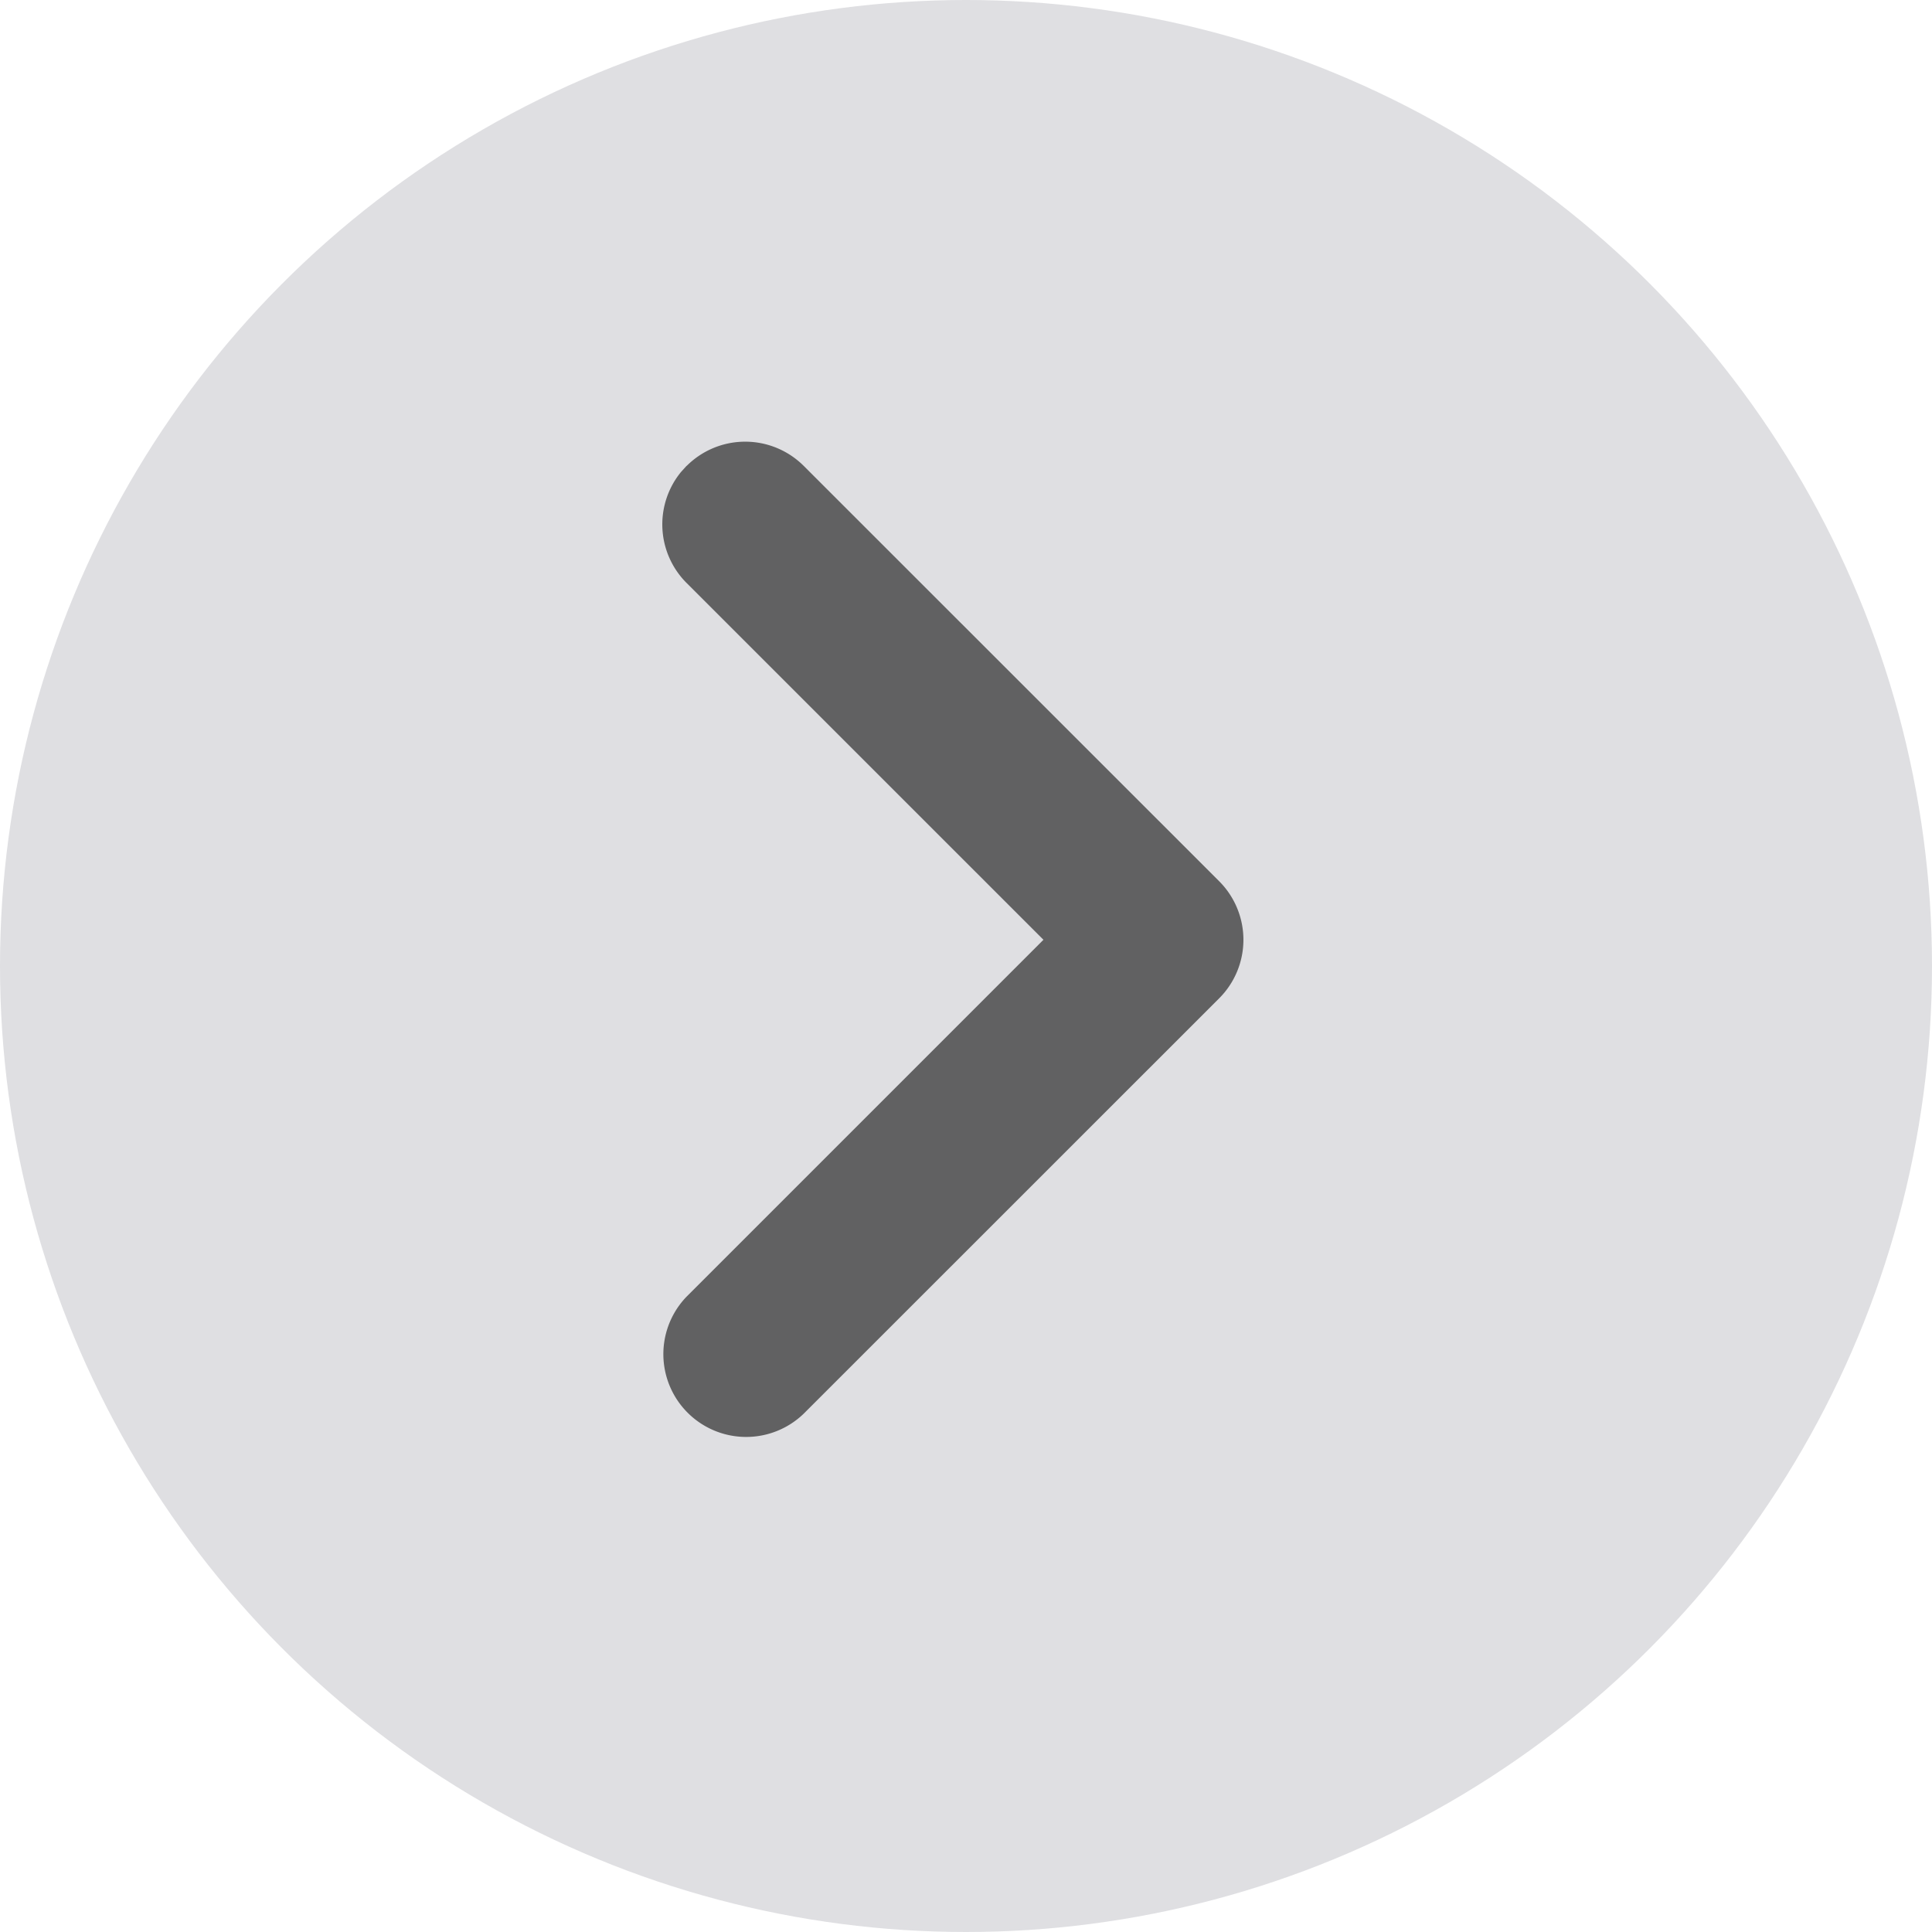
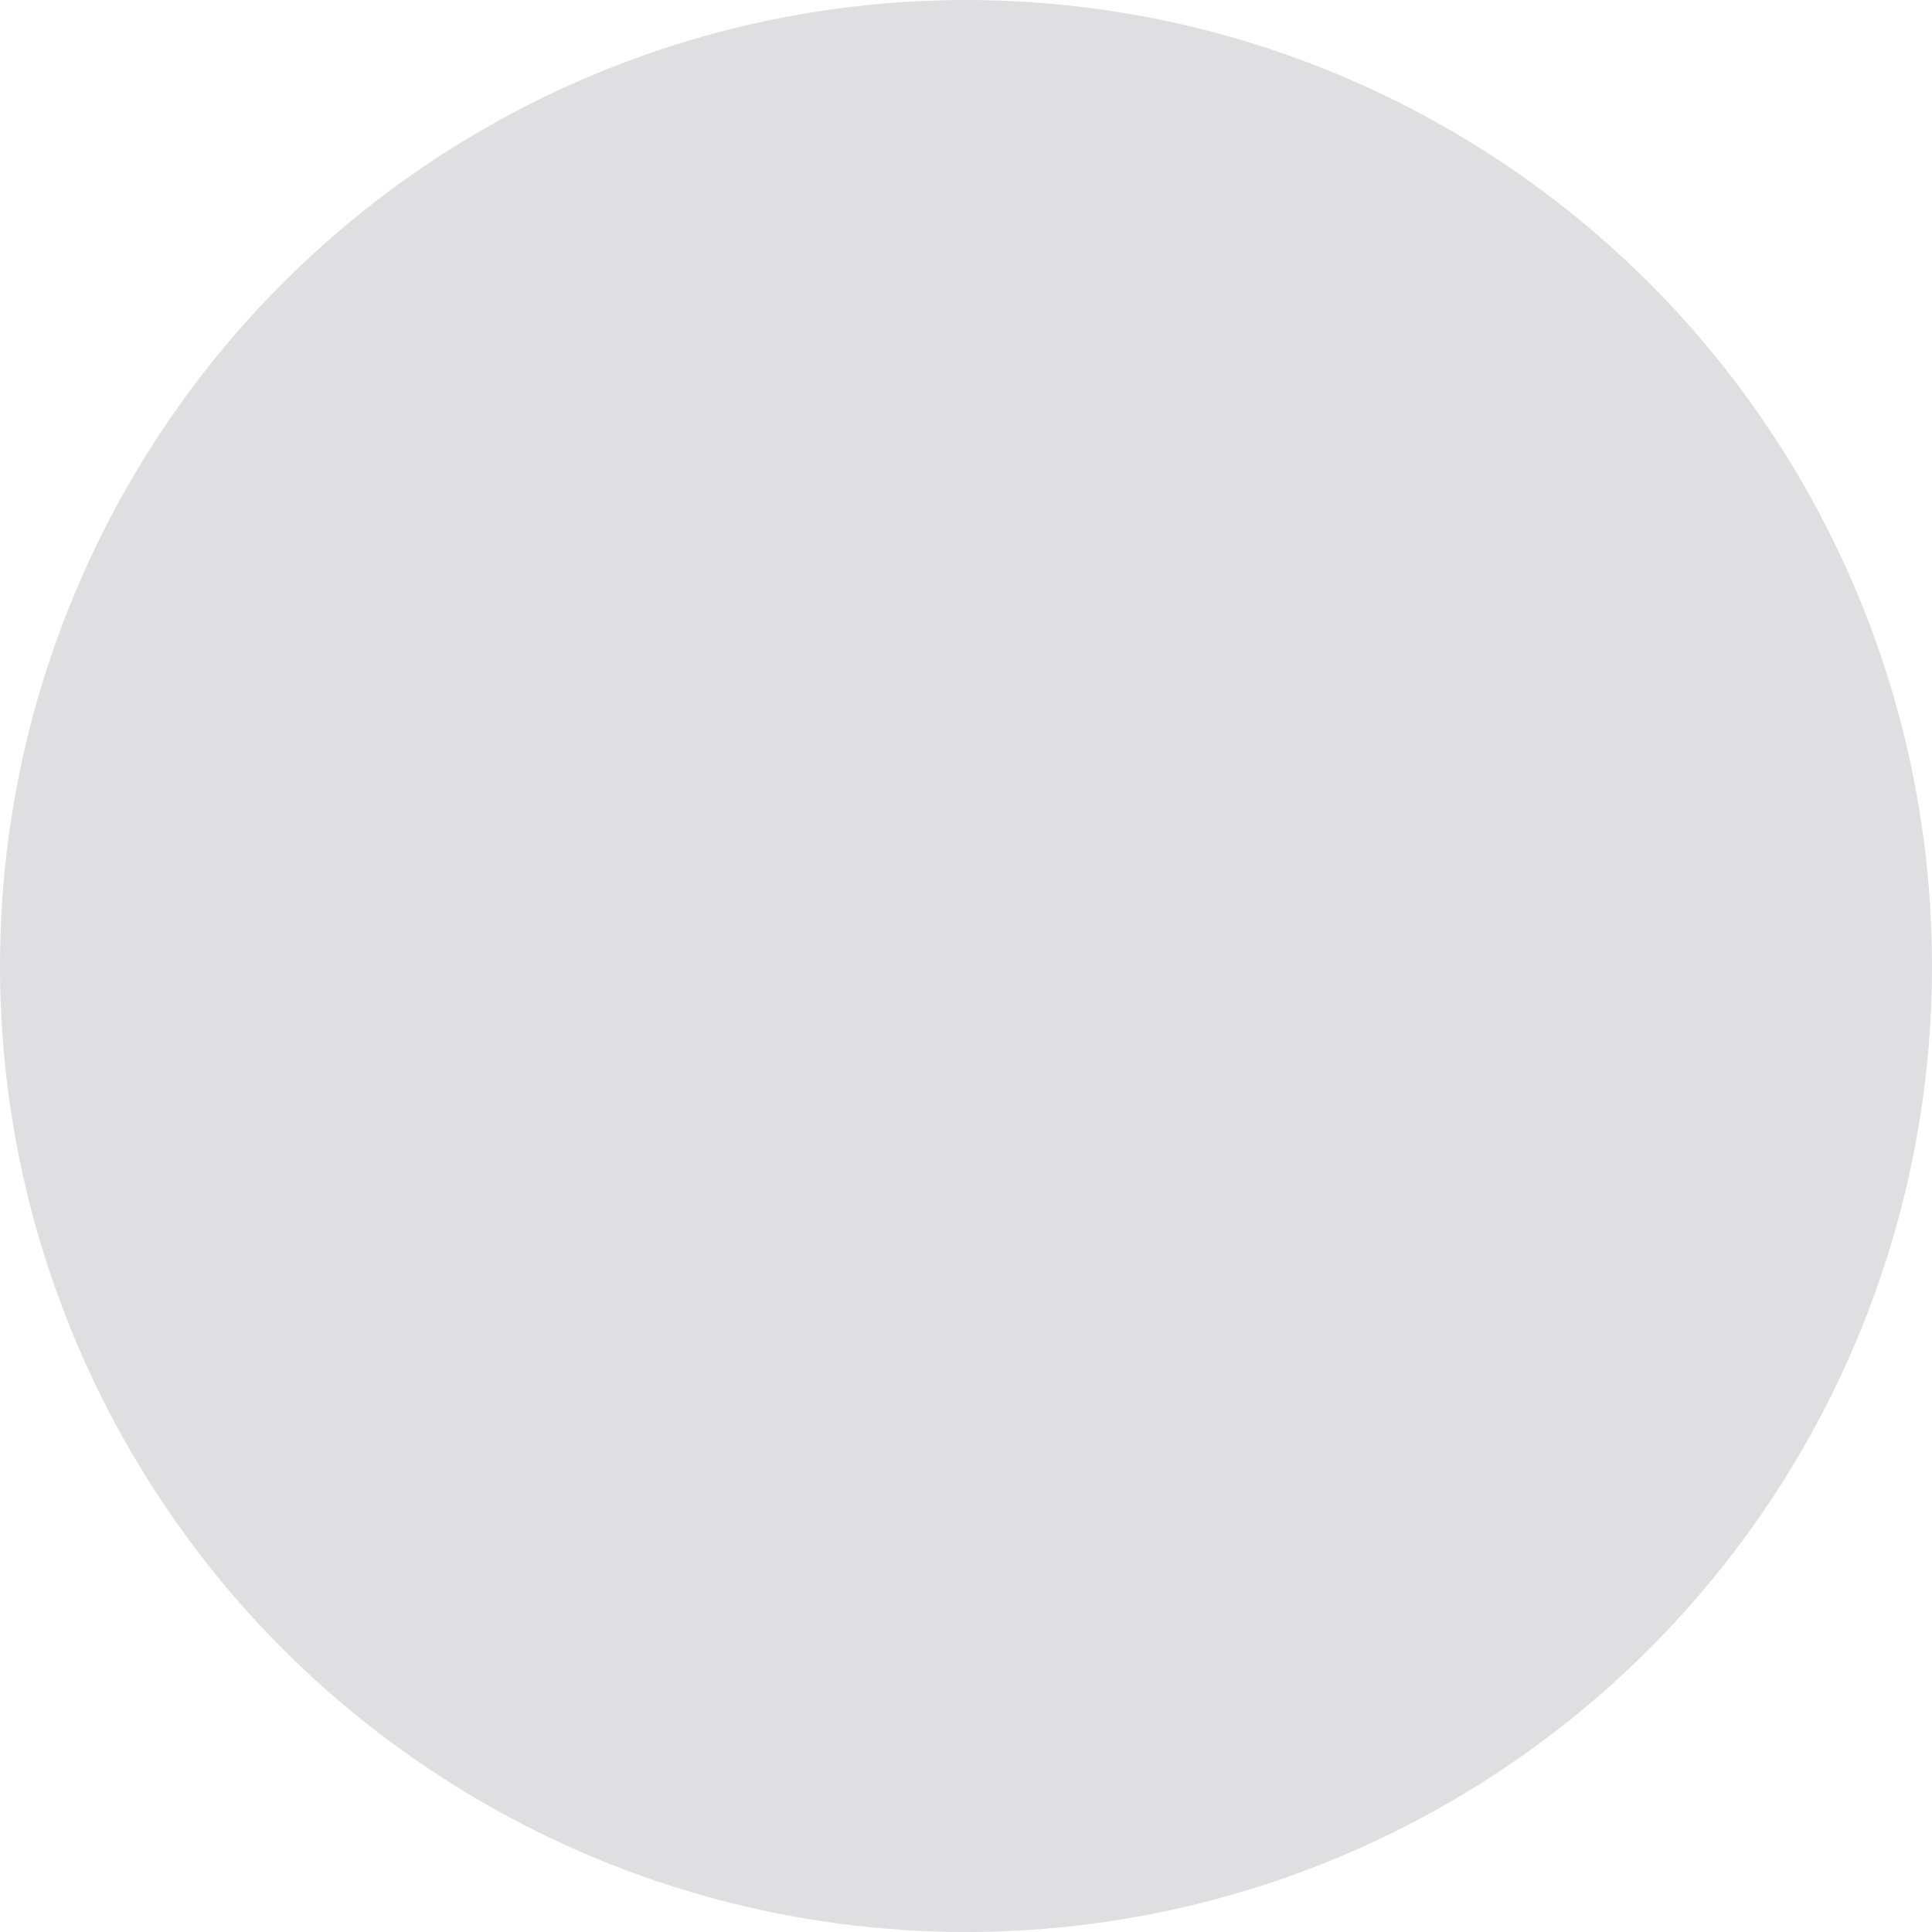
<svg xmlns="http://www.w3.org/2000/svg" width="35" height="35" viewBox="0 0 35 35">
  <g fill="none" fill-rule="evenodd">
    <circle fill="#DFDFE2" cx="17.5" cy="17.5" r="17.5" />
-     <path d="M12.44 8.44a1.5 1.5 0 0 1 2.12 0l7.526 7.524a1.5 1.5 0 0 1 0 2.122L14.56 25.61a1.5 1.5 0 0 1-2.122-2.12l6.465-6.465-6.465-6.464a1.5 1.5 0 0 1-.103-2.008l.103-.114z" fill="#616162" fill-rule="nonzero" />
  </g>
</svg>